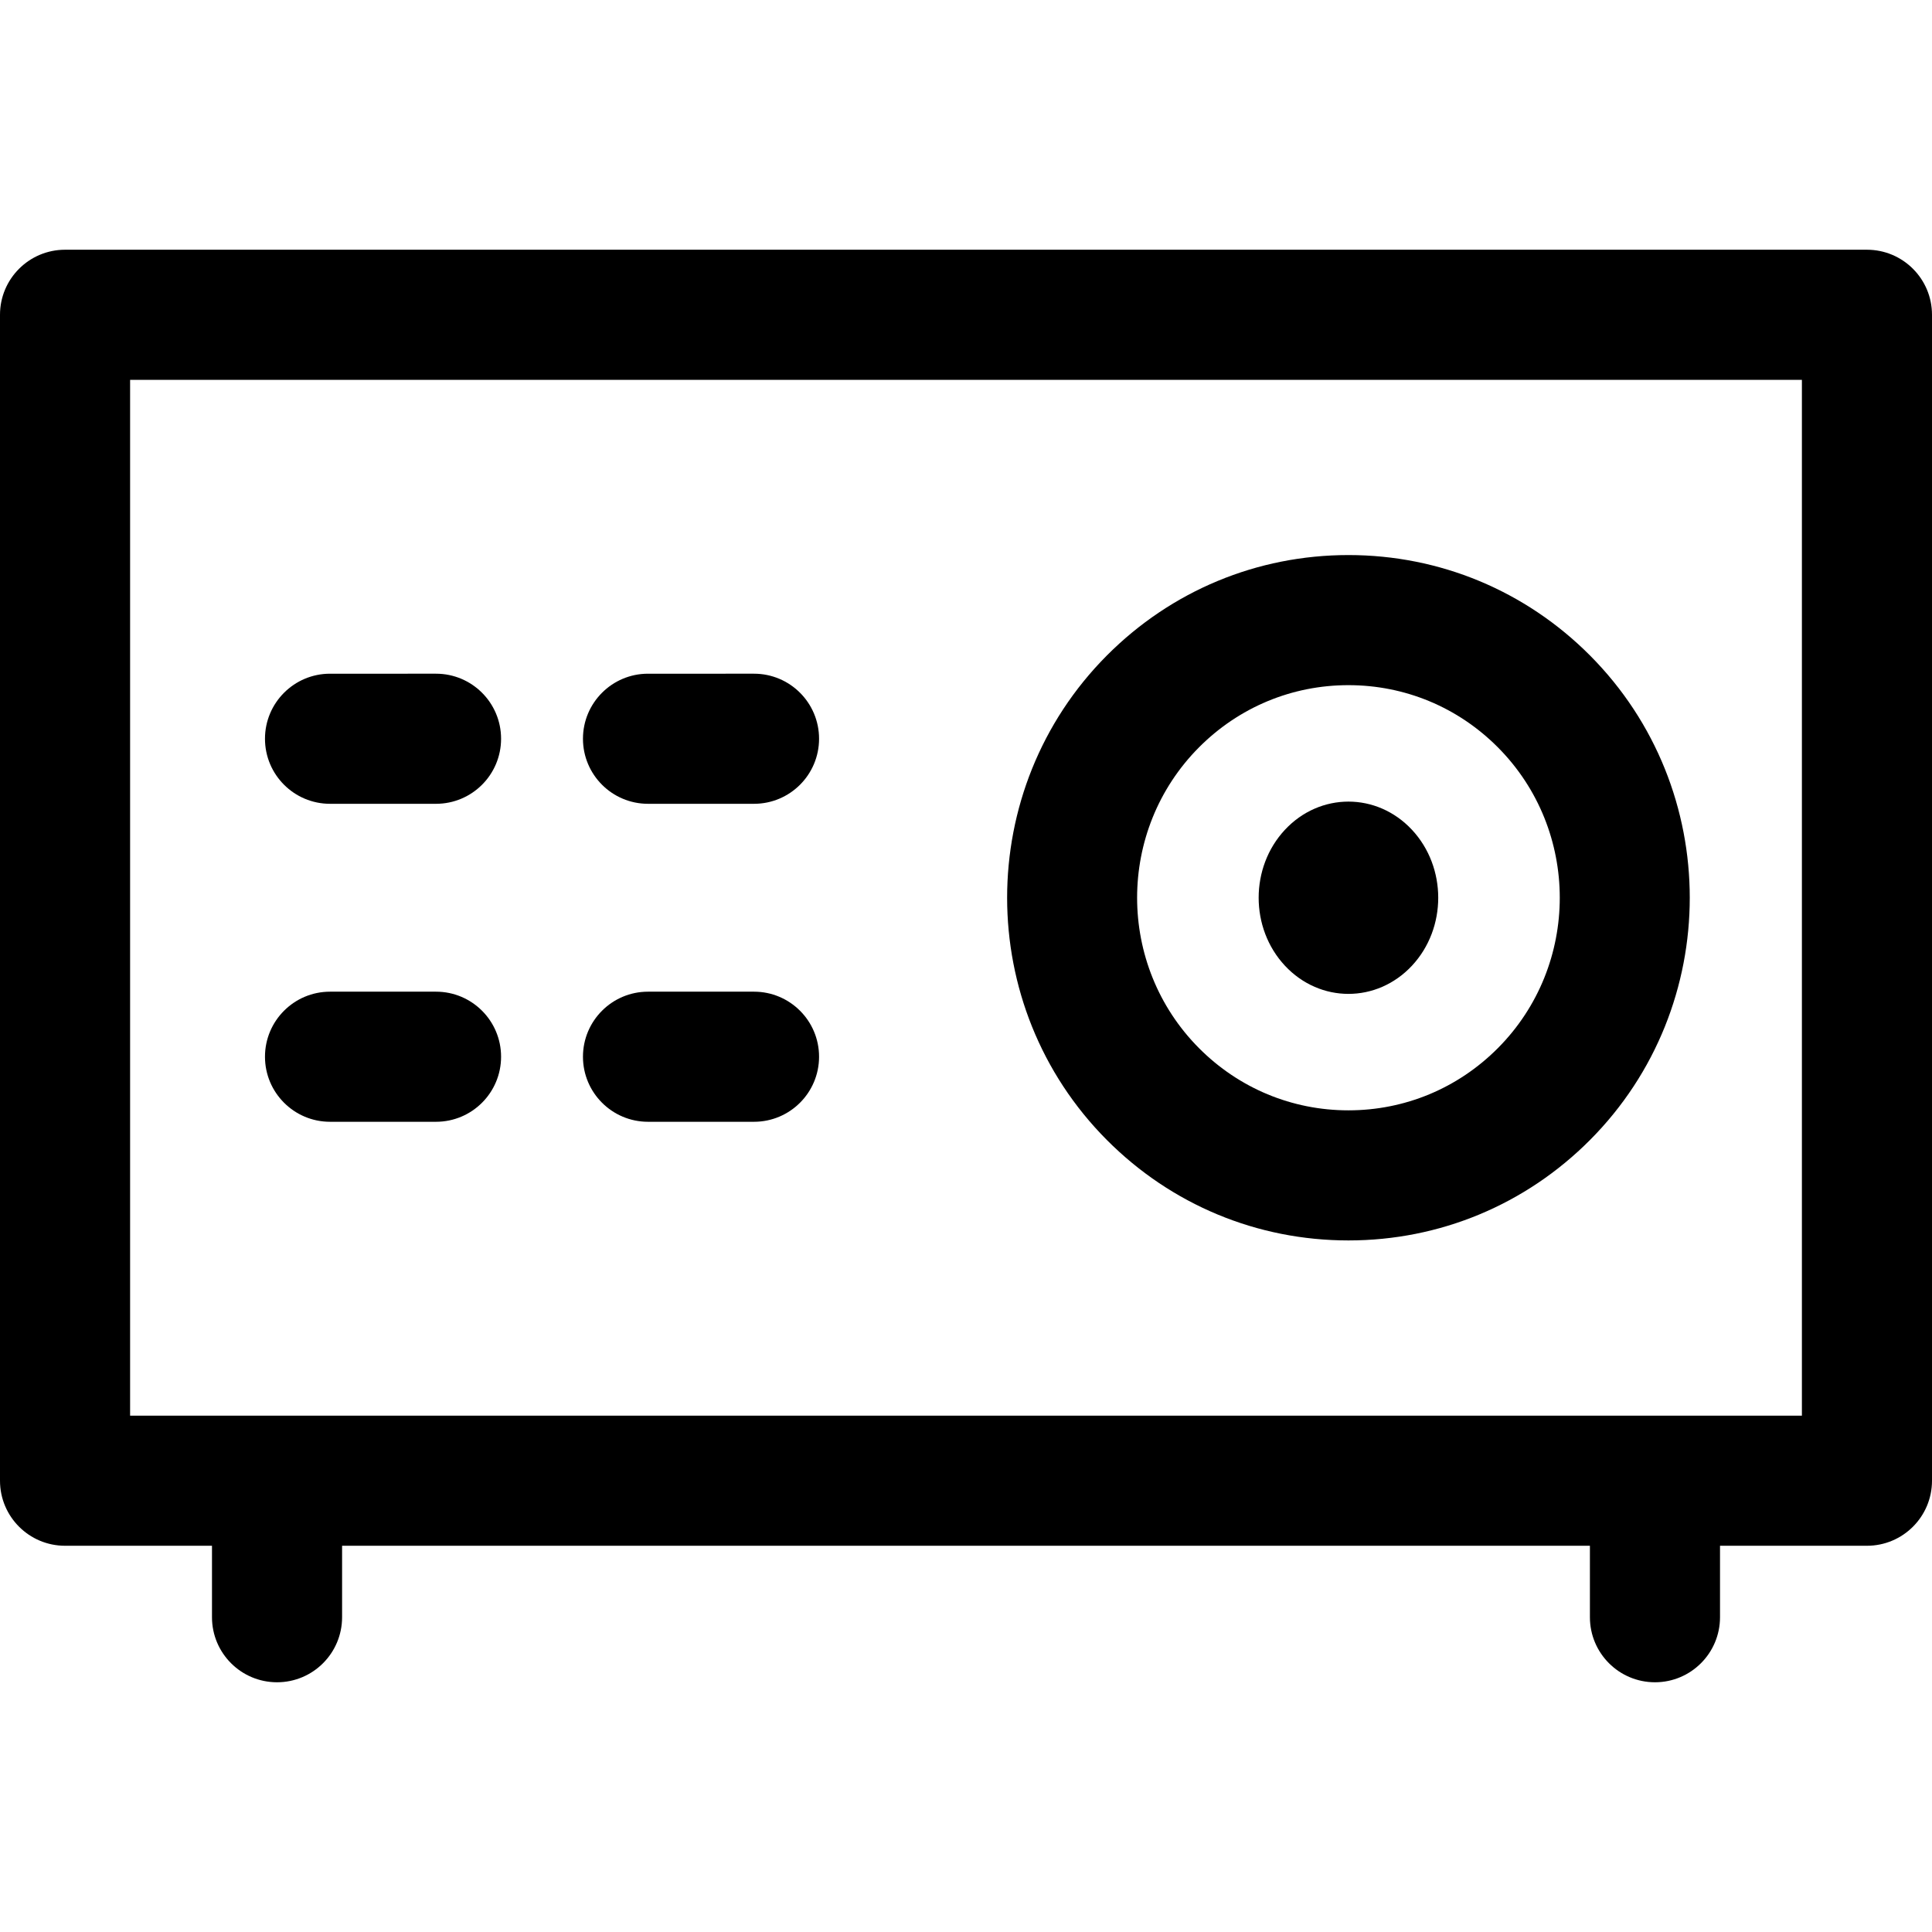
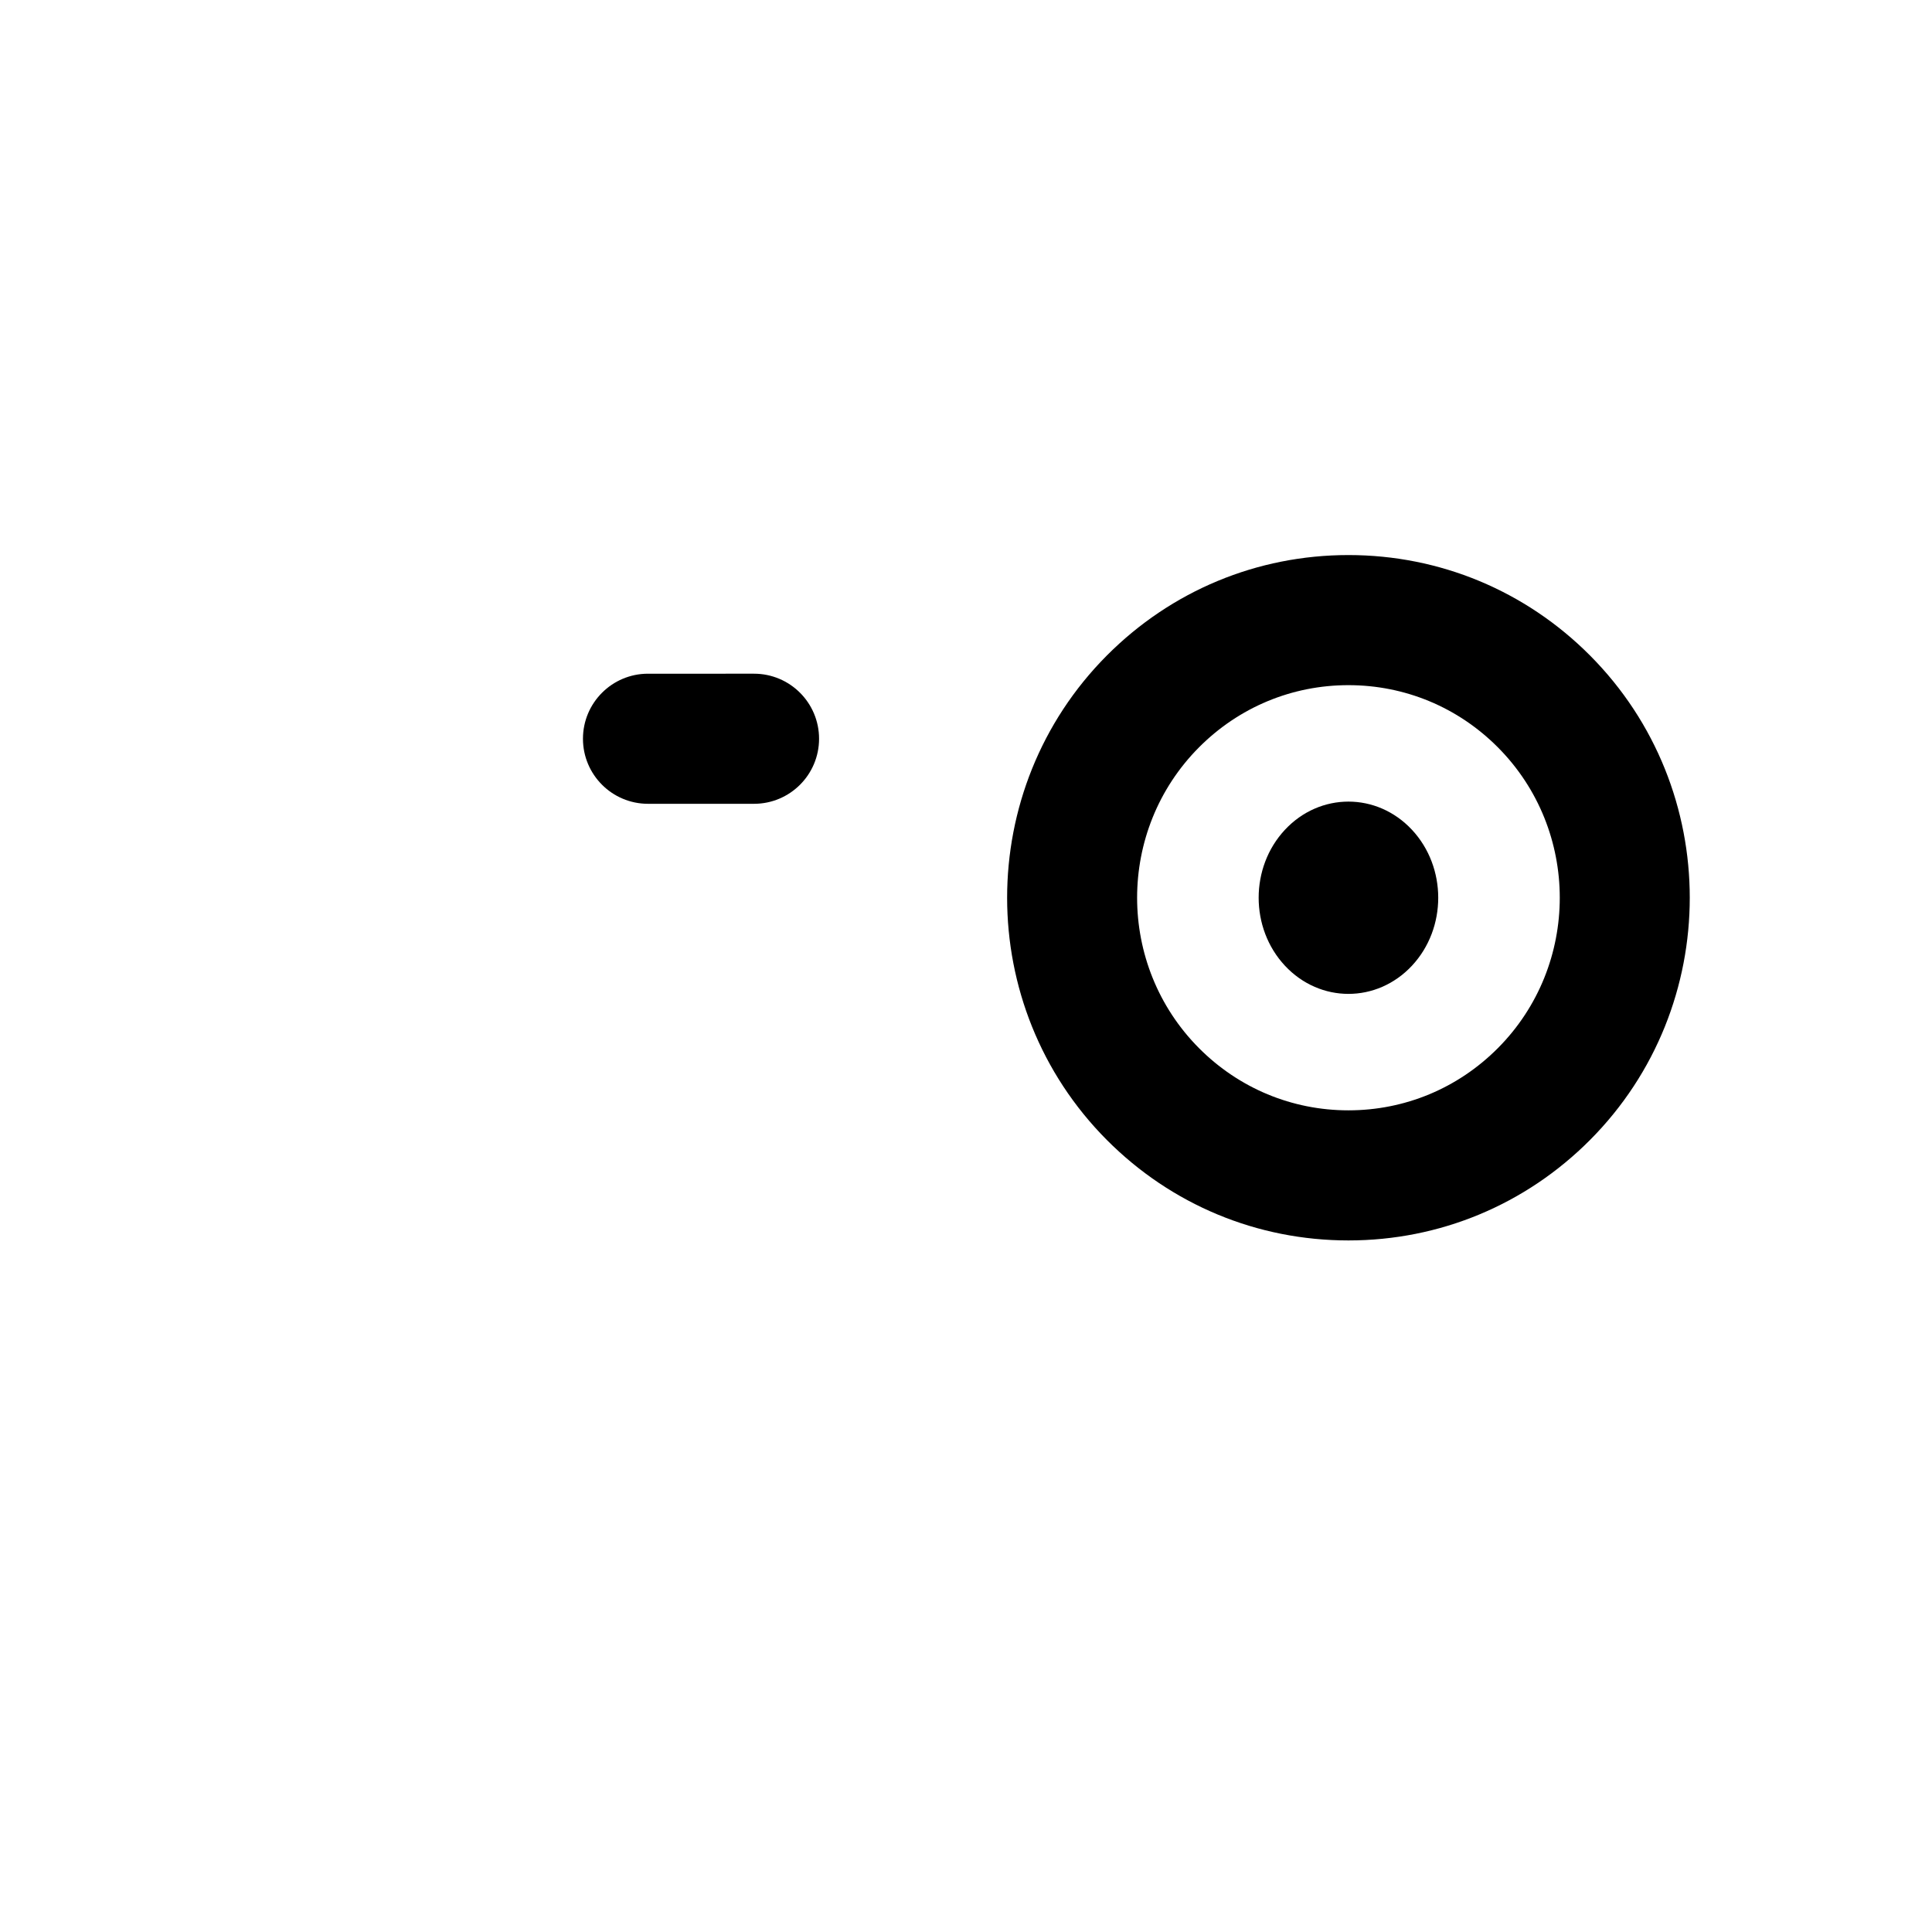
<svg xmlns="http://www.w3.org/2000/svg" fill="#000000" height="800px" width="800px" version="1.1" id="Capa_1" viewBox="0 0 297 297" xml:space="preserve">
  <g>
-     <path d="M287,38.39H10c-5.522,0-10,4.478-10,10v179.235c0,5.522,4.478,10,10,10h22.588v10.985c0,5.522,4.478,10,10,10   s10-4.478,10-10v-10.985h191.824v10.985c0,5.522,4.478,10,10,10s10-4.478,10-10v-10.985H287c5.522,0,10-4.478,10-10V48.39   C297,42.867,292.522,38.39,287,38.39z M277,217.625H20V58.39h257V217.625z" />
    <path d="M207.291,190.688c14.031,0,27.221-5.485,37.139-15.444c20.442-20.531,20.443-53.94-0.001-74.478   c-9.918-9.956-23.106-15.439-37.138-15.439s-27.22,5.483-37.141,15.442c-20.438,20.534-20.438,53.943,0.002,74.476   C180.07,185.203,193.26,190.688,207.291,190.688z M184.323,114.882c6.137-6.162,14.294-9.555,22.968-9.555   s16.831,3.393,22.966,9.552c12.695,12.754,12.696,33.503,0.001,46.253c-6.137,6.162-14.293,9.557-22.967,9.557   s-16.83-3.395-22.966-9.555C171.632,148.382,171.632,127.633,184.323,114.882z" />
    <path d="M217.052,148.459c5.39-5.771,5.39-15.13,0-20.903c-5.39-5.771-14.131-5.771-19.52,0c-5.39,5.773-5.39,15.132,0,20.903   C202.921,154.23,211.662,154.23,217.052,148.459z" />
    <path d="M99.617,123.566h16.295c5.522,0,10-4.478,10-10s-4.478-10-10-10H99.617c-5.522,0-10,4.478-10,10   S94.095,123.566,99.617,123.566z" />
-     <path d="M50.735,123.566h16.294c5.522,0,10-4.478,10-10s-4.478-10-10-10H50.735c-5.522,0-10,4.478-10,10   S45.213,123.566,50.735,123.566z" />
-     <path d="M99.617,172.448h16.295c5.522,0,10-4.478,10-10s-4.478-10-10-10H99.617c-5.522,0-10,4.478-10,10   S94.095,172.448,99.617,172.448z" />
-     <path d="M50.735,172.448h16.294c5.522,0,10-4.478,10-10s-4.478-10-10-10H50.735c-5.522,0-10,4.478-10,10   S45.213,172.448,50.735,172.448z" />
  </g>
</svg>